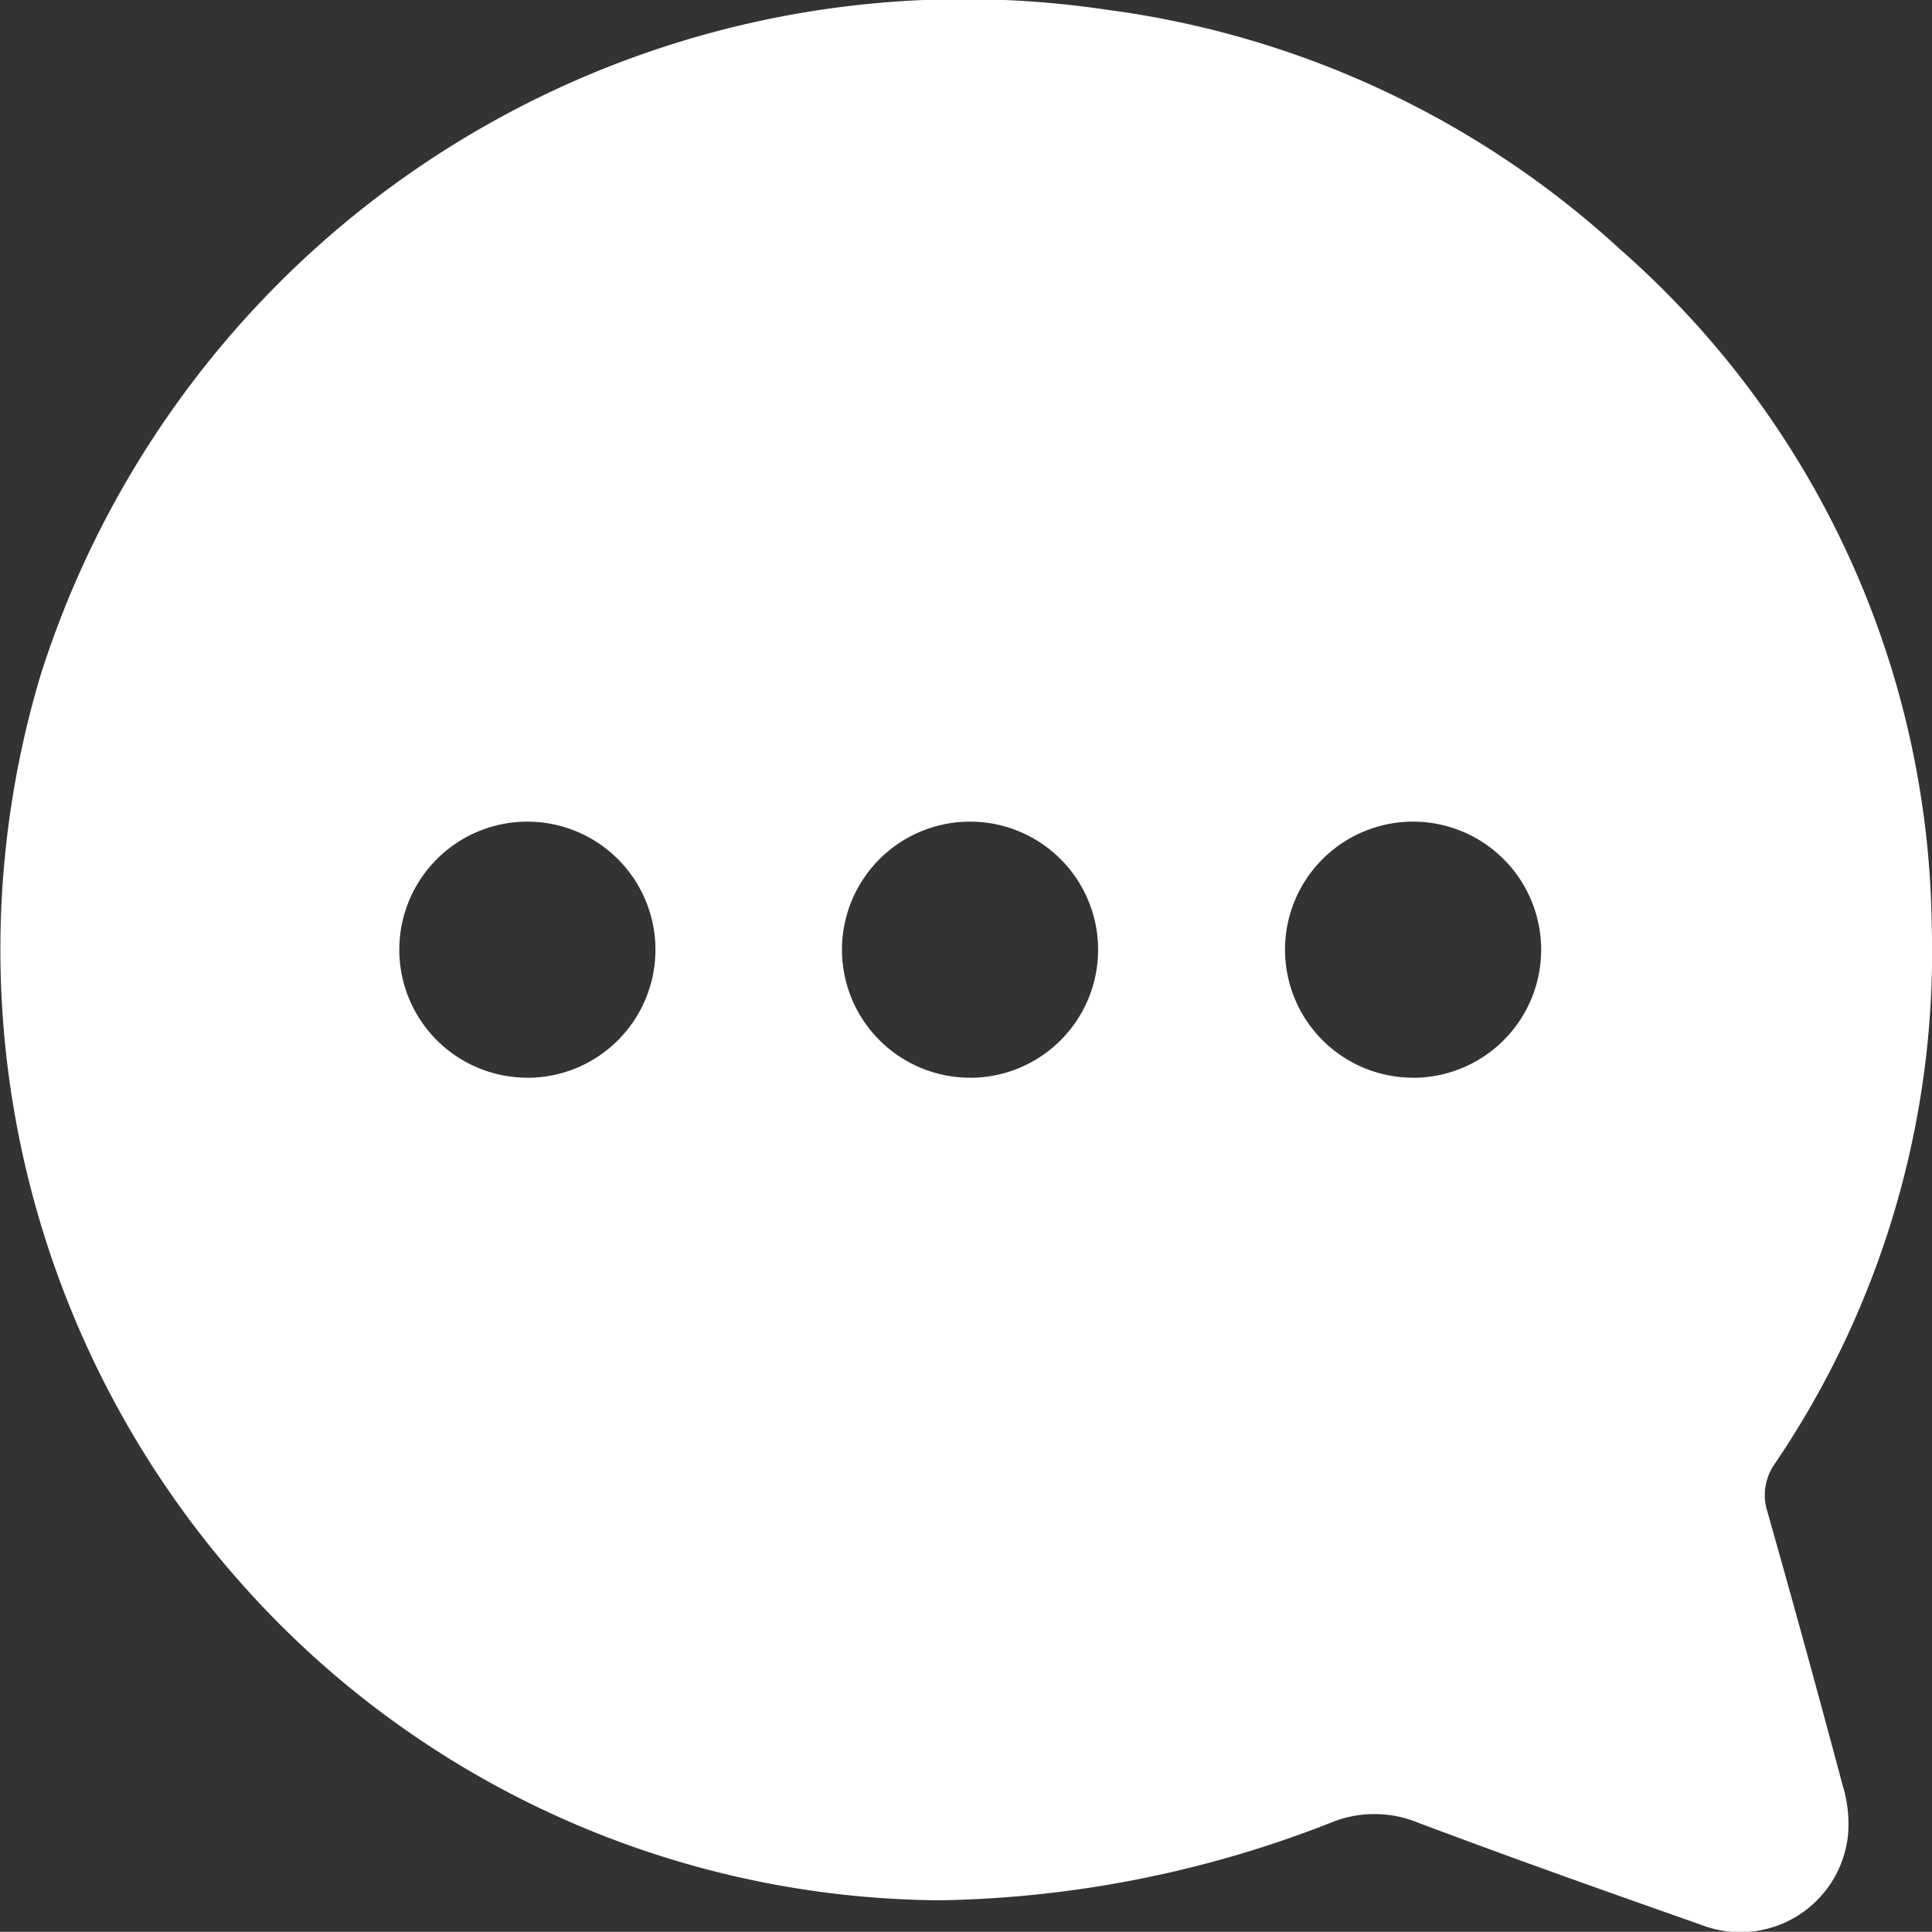
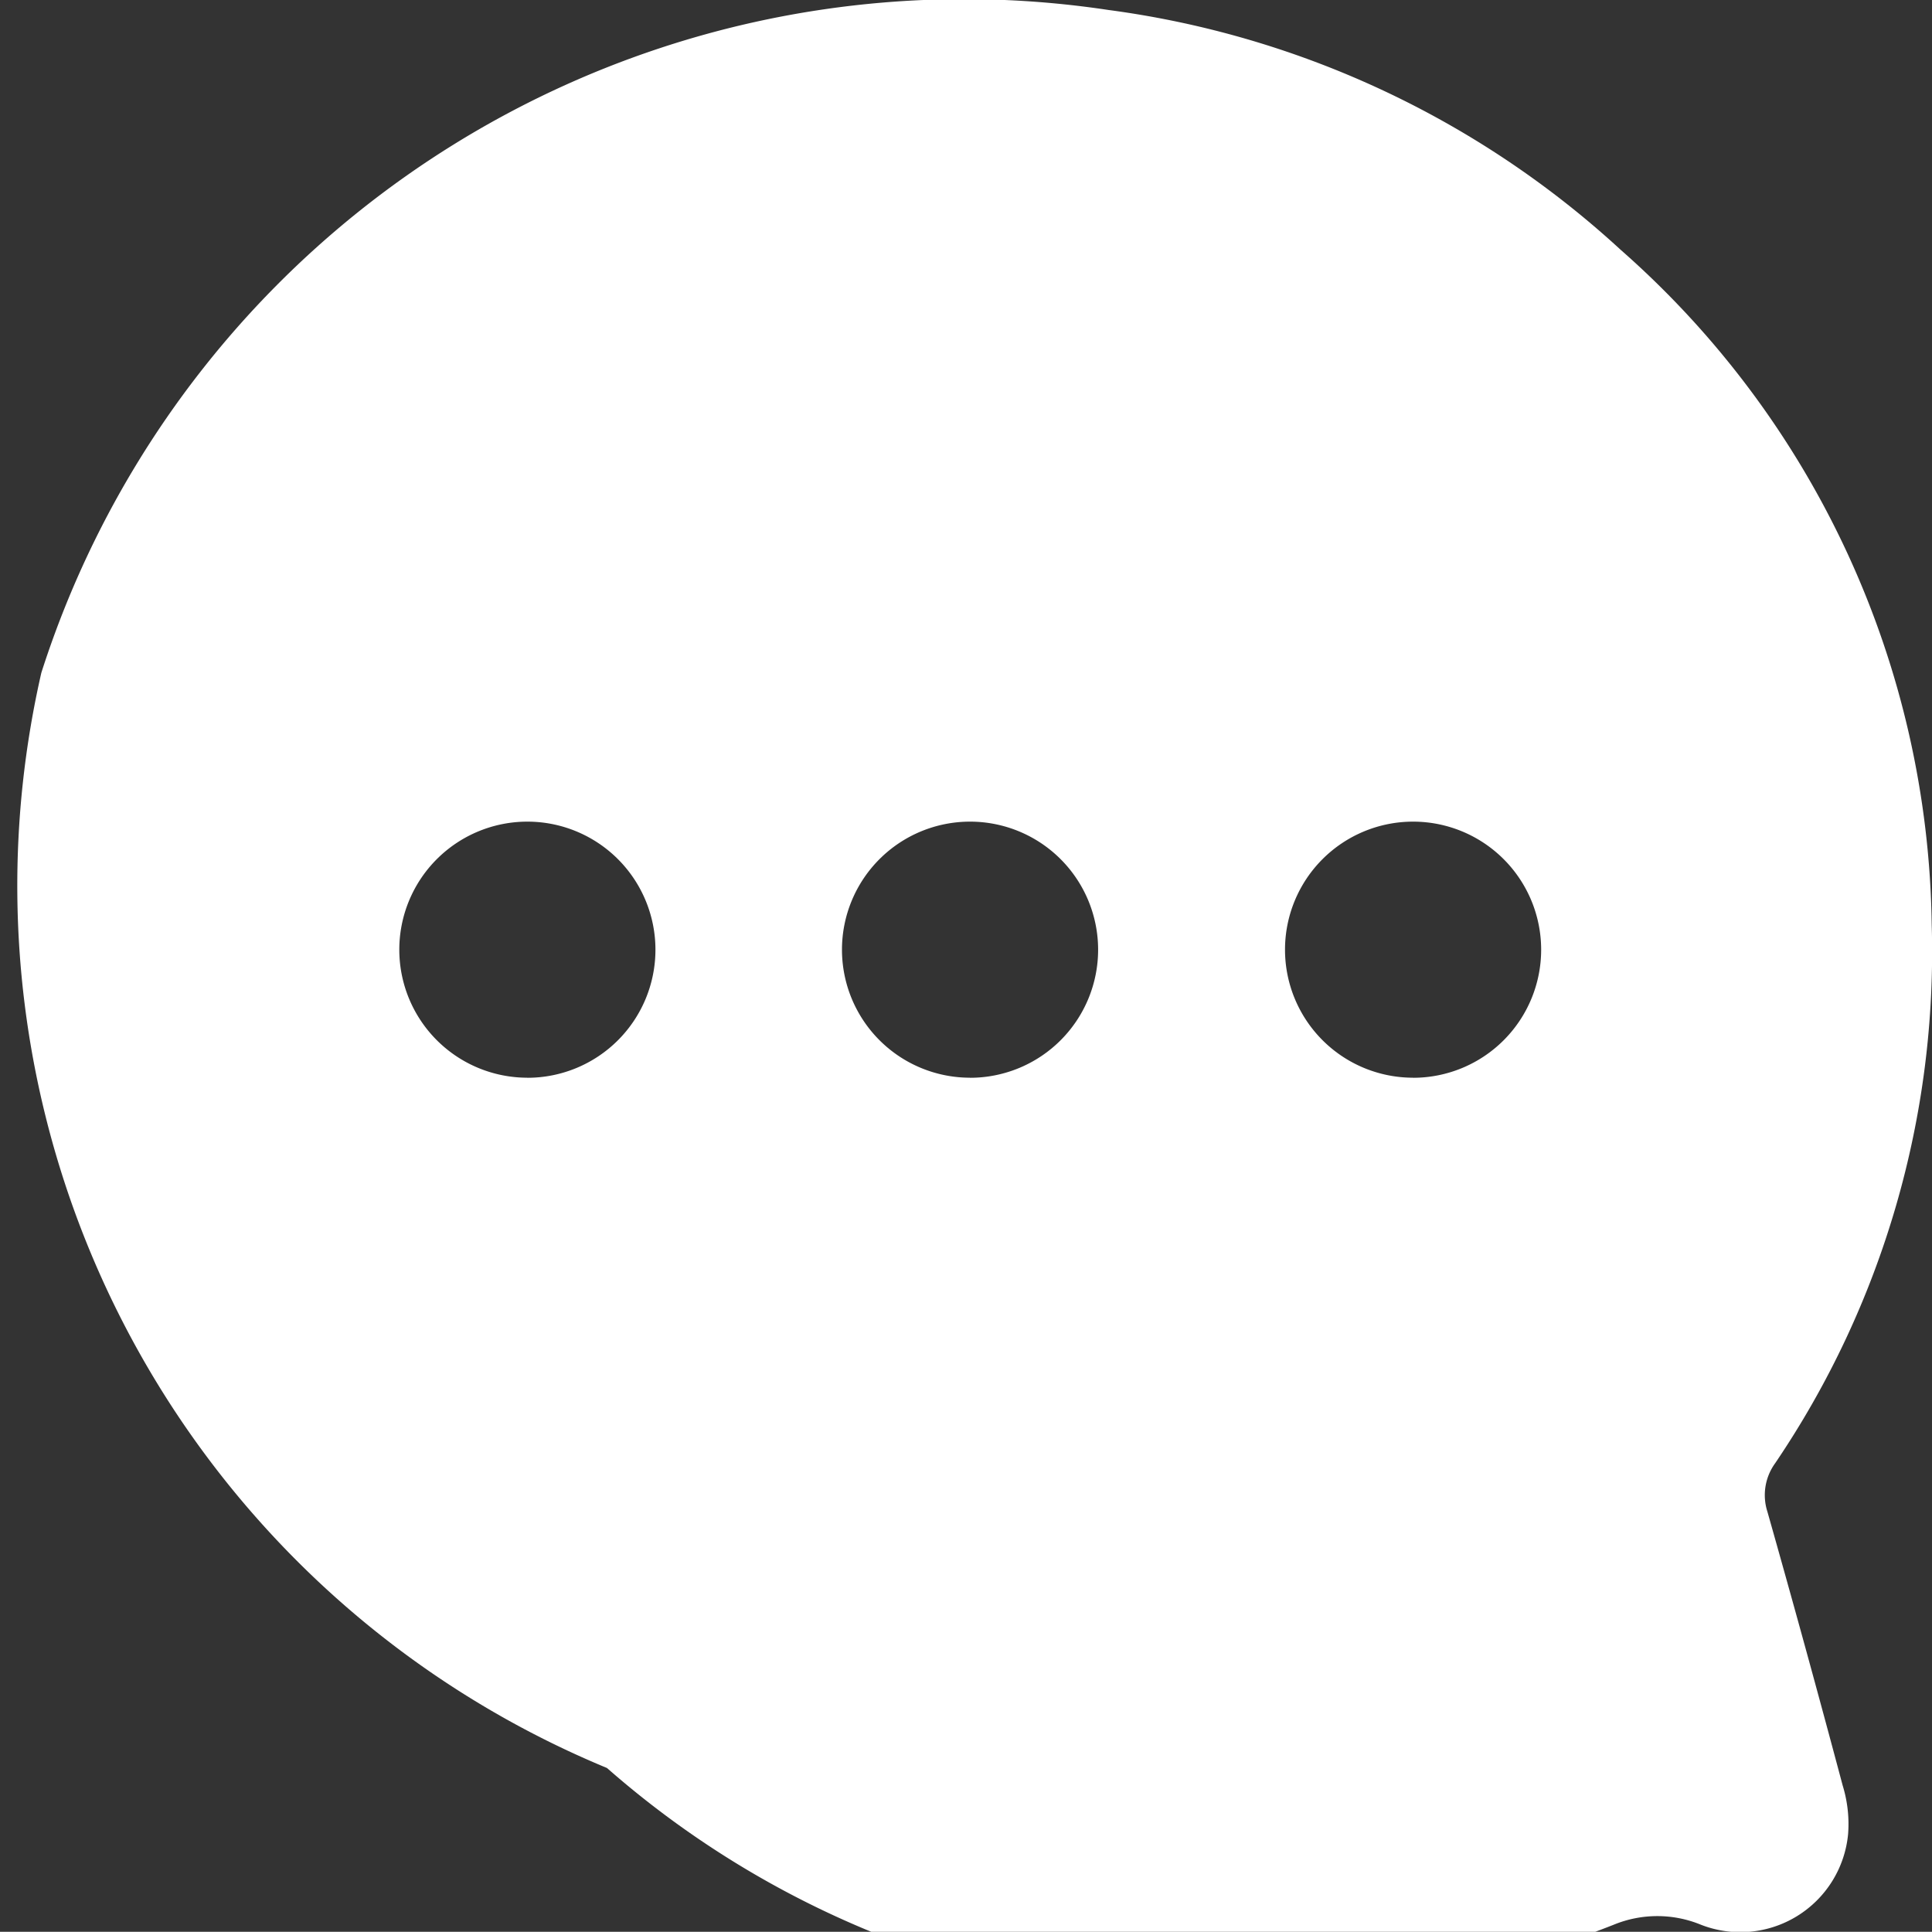
<svg xmlns="http://www.w3.org/2000/svg" width="26.505" height="26.502" viewBox="0 0 26.505 26.502">
  <rect x="0" y="0" width="26.505" height="26.502" fill="#333333" stroke="none" />
-   <path id="Path_6" data-name="Path 6" d="M.567,9.23A13.291,13.291,0,0,1,15.207.14a12.887,12.887,0,0,1,7.029,3.293A12.545,12.545,0,0,1,26.5,12.684a12.509,12.509,0,0,1-2.147,7.392.744.744,0,0,0-.107.666q.531,1.873,1.032,3.754a1.8,1.8,0,0,1,.075.668,1.485,1.485,0,0,1-2.02,1.244c-1.3-.457-2.595-.916-3.88-1.4a1.571,1.571,0,0,0-1.195,0,15.314,15.314,0,0,1-5.36,1.065,12.939,12.939,0,0,1-8.452-3.215A13.1,13.1,0,0,1,.567,9.229Zm18.818,5.559a1.757,1.757,0,1,0-1.757-1.757A1.757,1.757,0,0,0,19.385,14.788Zm-6.078,0a1.757,1.757,0,1,0-1.757-1.757A1.757,1.757,0,0,0,13.307,14.788Zm-6.073,0a1.757,1.757,0,1,0-1.757-1.757A1.757,1.757,0,0,0,7.234,14.788Z" transform="translate(0.001 -0.003)" fill="#fff" />
+   <path id="Path_6" data-name="Path 6" d="M.567,9.23A13.291,13.291,0,0,1,15.207.14a12.887,12.887,0,0,1,7.029,3.293A12.545,12.545,0,0,1,26.5,12.684a12.509,12.509,0,0,1-2.147,7.392.744.744,0,0,0-.107.666q.531,1.873,1.032,3.754a1.8,1.8,0,0,1,.075.668,1.485,1.485,0,0,1-2.02,1.244a1.571,1.571,0,0,0-1.195,0,15.314,15.314,0,0,1-5.36,1.065,12.939,12.939,0,0,1-8.452-3.215A13.1,13.1,0,0,1,.567,9.229Zm18.818,5.559a1.757,1.757,0,1,0-1.757-1.757A1.757,1.757,0,0,0,19.385,14.788Zm-6.078,0a1.757,1.757,0,1,0-1.757-1.757A1.757,1.757,0,0,0,13.307,14.788Zm-6.073,0a1.757,1.757,0,1,0-1.757-1.757A1.757,1.757,0,0,0,7.234,14.788Z" transform="translate(0.001 -0.003)" fill="#fff" />
</svg>